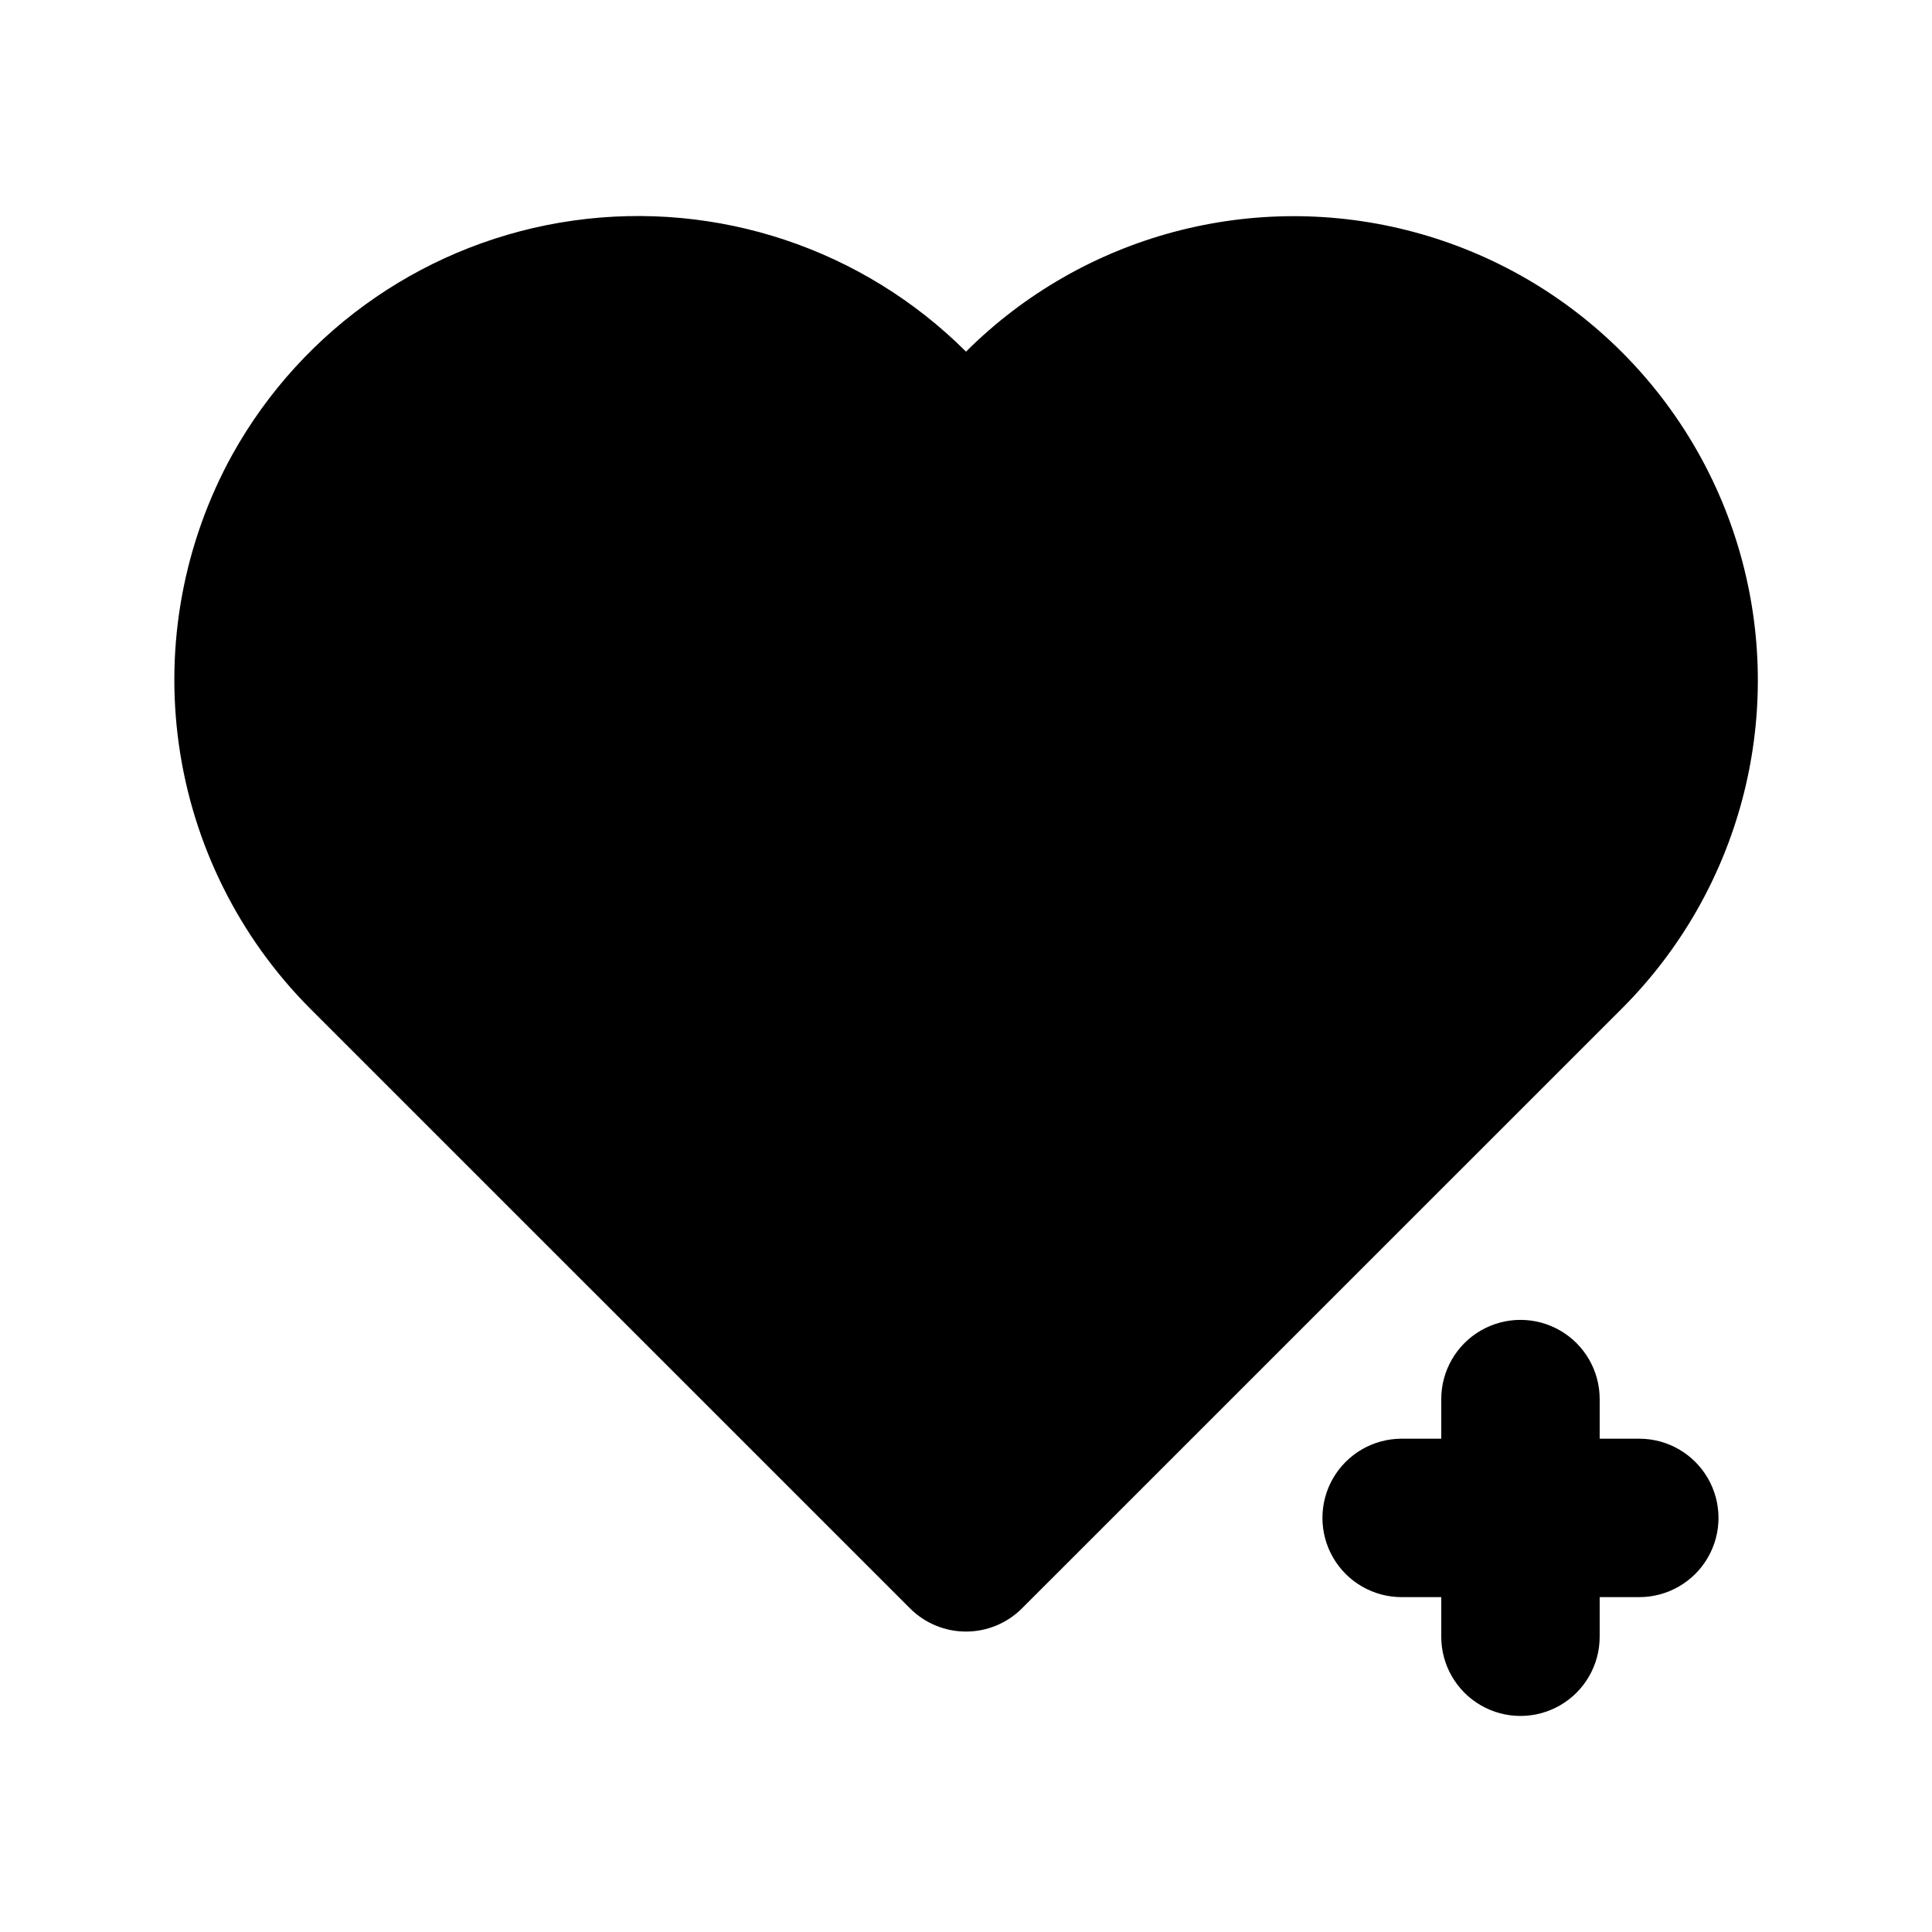
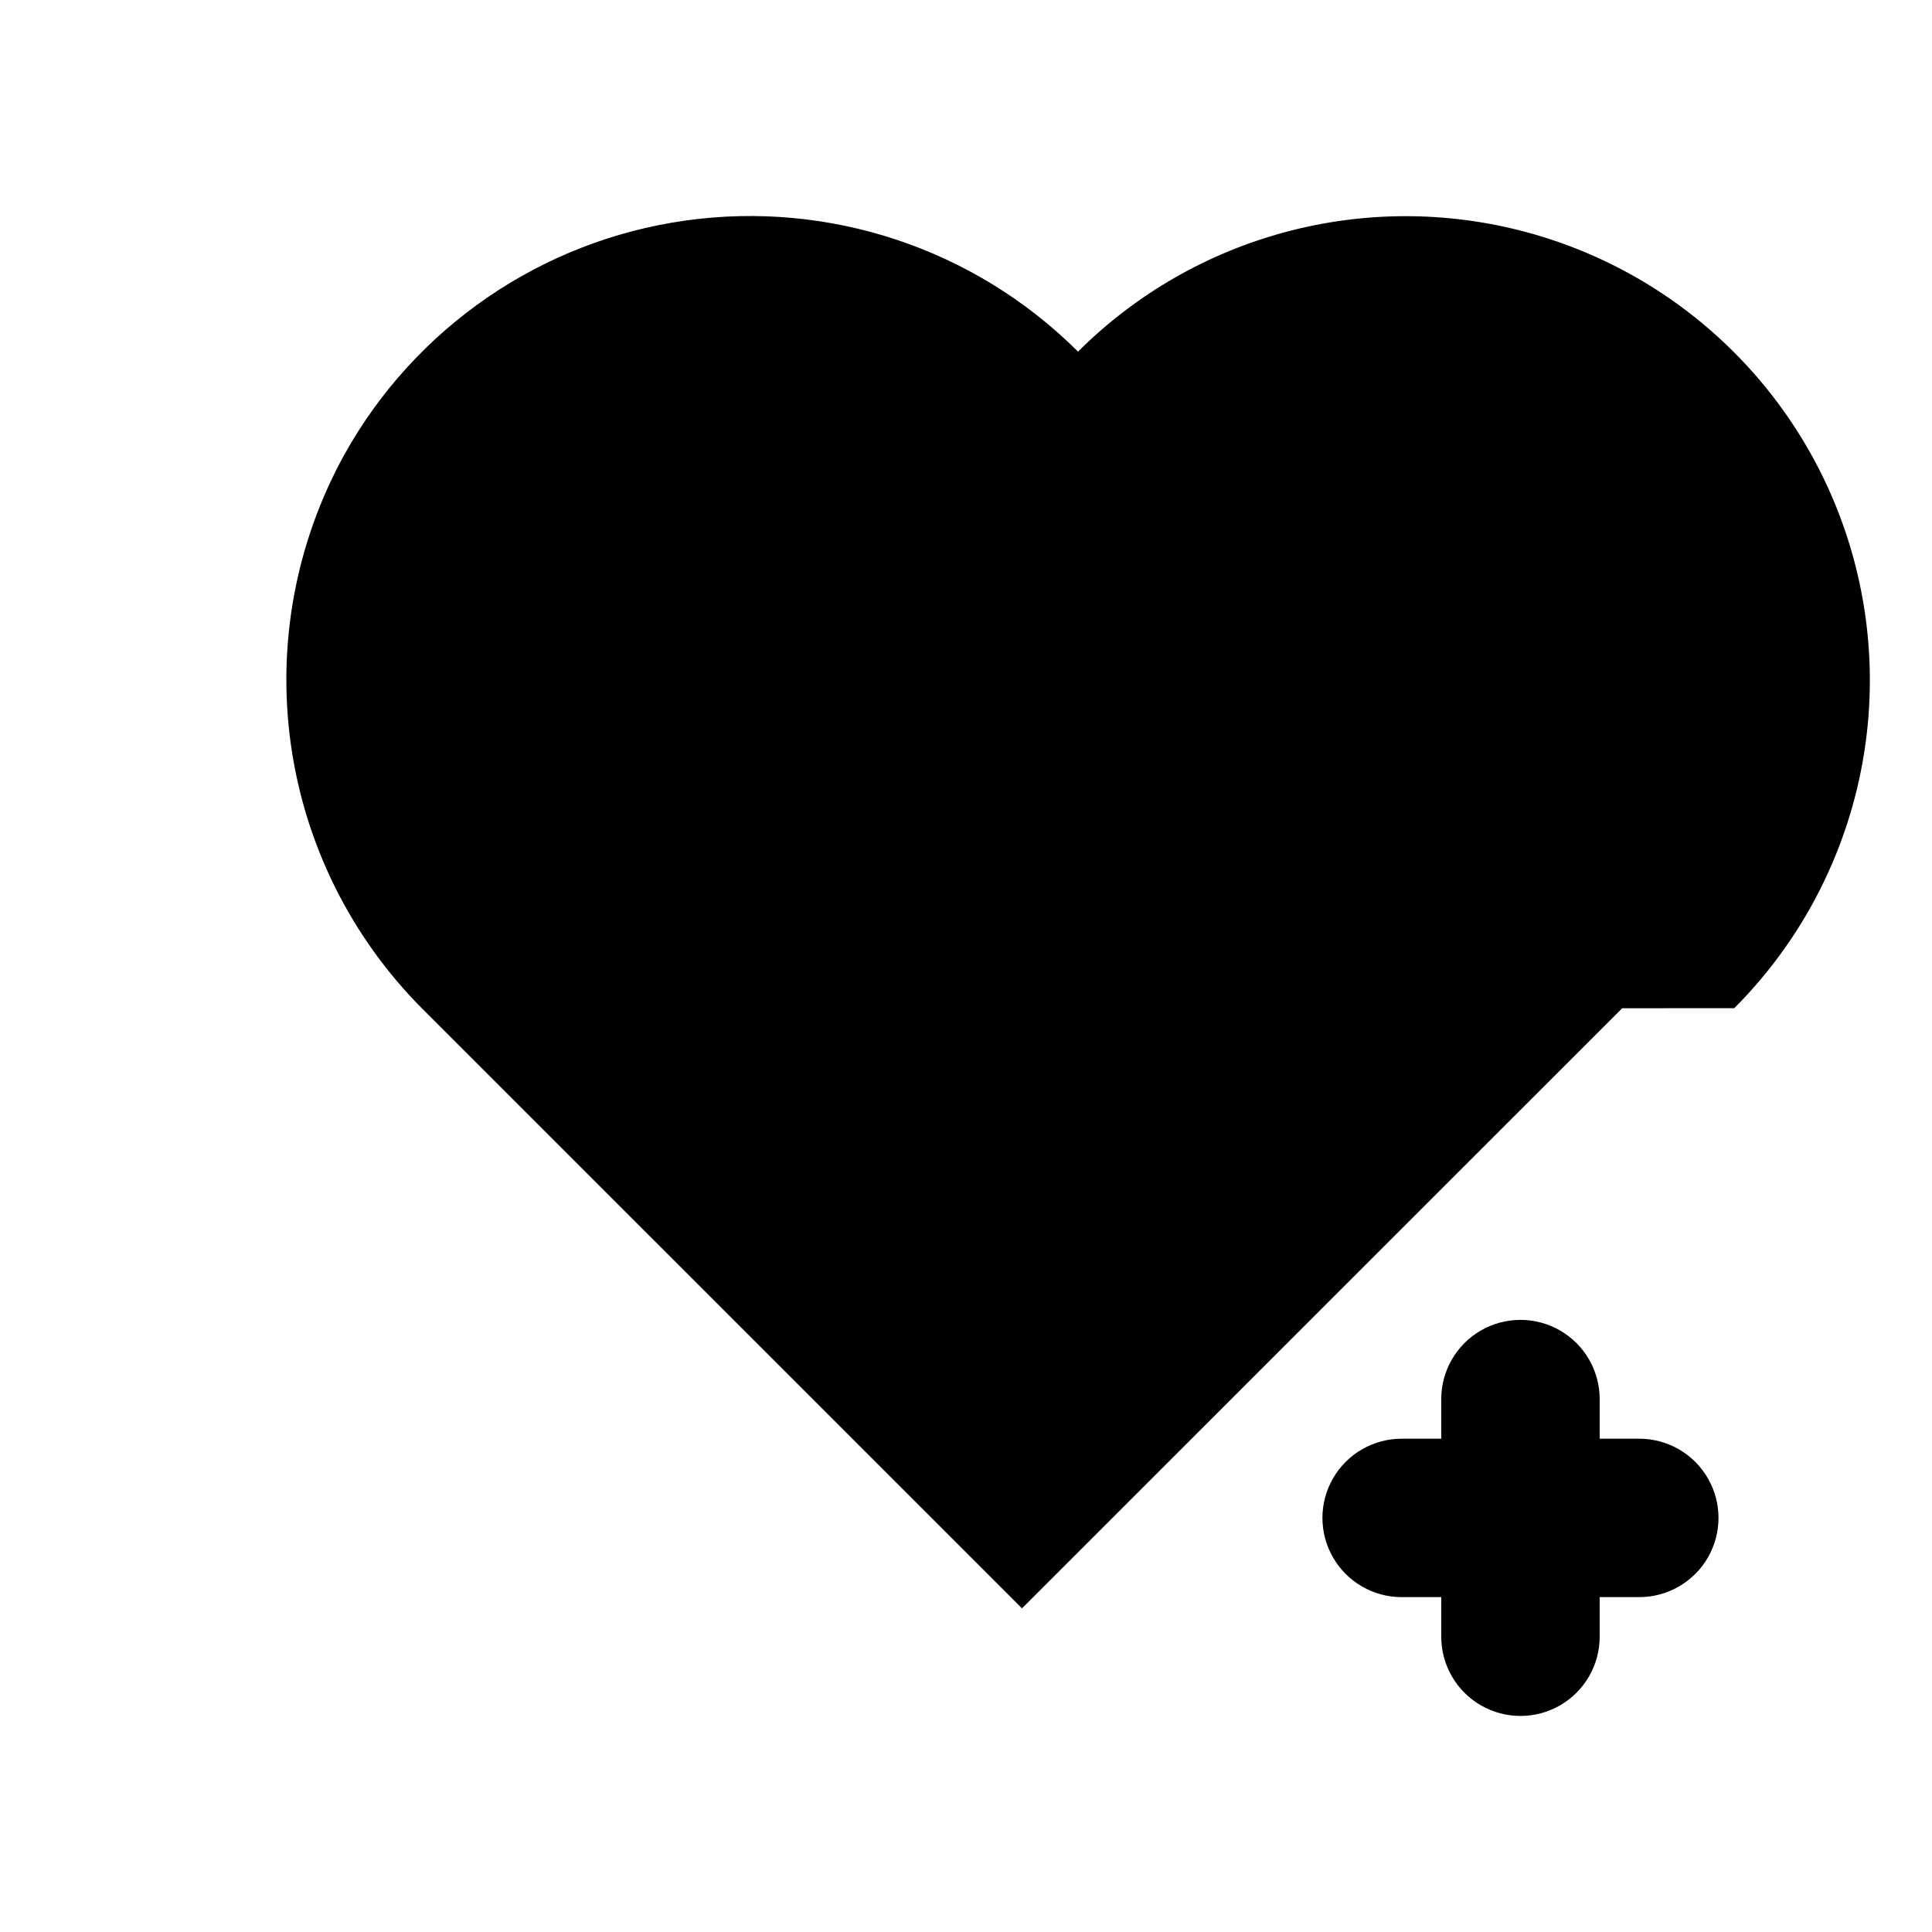
<svg xmlns="http://www.w3.org/2000/svg" fill="#000000" width="800px" height="800px" version="1.1" viewBox="144 144 512 512">
-   <path d="m573.9 411.19-159.06 159.04c-3.938 3.938-9.273 6.152-14.844 6.152-5.566 0-10.906-2.215-14.84-6.152l-159.06-159.04c-18.82-18.941-30.996-43.473-34.699-69.918-3.703-26.445 1.262-53.375 14.156-76.762 18.742-33.719 52.215-56.695 90.418-62.062 38.207-5.371 76.715 7.488 104.03 34.738 31.094-31 76.355-43.074 118.76-31.68 42.402 11.395 75.52 44.527 86.887 86.941 11.371 42.41-0.73 87.664-31.746 118.74zm4.527 114.08h-10.496v-10.496c0-7.5-4-14.43-10.496-18.18-6.492-3.75-14.496-3.75-20.992 0-6.492 3.75-10.496 10.68-10.496 18.18v10.496h-10.496c-7.496 0-14.43 4-18.18 10.496-3.75 6.496-3.75 14.496 0 20.992 3.75 6.496 10.684 10.496 18.18 10.496h10.496v10.496c0 7.5 4.004 14.43 10.496 18.18 6.496 3.75 14.5 3.75 20.992 0 6.496-3.75 10.496-10.68 10.496-18.18v-10.496h10.496c7.5 0 14.43-4 18.18-10.496 3.75-6.496 3.75-14.496 0-20.992-3.75-6.496-10.68-10.496-18.18-10.496z" />
+   <path d="m573.9 411.19-159.06 159.04l-159.06-159.04c-18.82-18.941-30.996-43.473-34.699-69.918-3.703-26.445 1.262-53.375 14.156-76.762 18.742-33.719 52.215-56.695 90.418-62.062 38.207-5.371 76.715 7.488 104.03 34.738 31.094-31 76.355-43.074 118.76-31.68 42.402 11.395 75.52 44.527 86.887 86.941 11.371 42.41-0.73 87.664-31.746 118.74zm4.527 114.08h-10.496v-10.496c0-7.5-4-14.43-10.496-18.18-6.492-3.75-14.496-3.75-20.992 0-6.492 3.75-10.496 10.68-10.496 18.18v10.496h-10.496c-7.496 0-14.43 4-18.18 10.496-3.75 6.496-3.75 14.496 0 20.992 3.75 6.496 10.684 10.496 18.18 10.496h10.496v10.496c0 7.5 4.004 14.43 10.496 18.18 6.496 3.75 14.5 3.75 20.992 0 6.496-3.75 10.496-10.68 10.496-18.18v-10.496h10.496c7.5 0 14.43-4 18.18-10.496 3.75-6.496 3.75-14.496 0-20.992-3.75-6.496-10.68-10.496-18.18-10.496z" />
</svg>